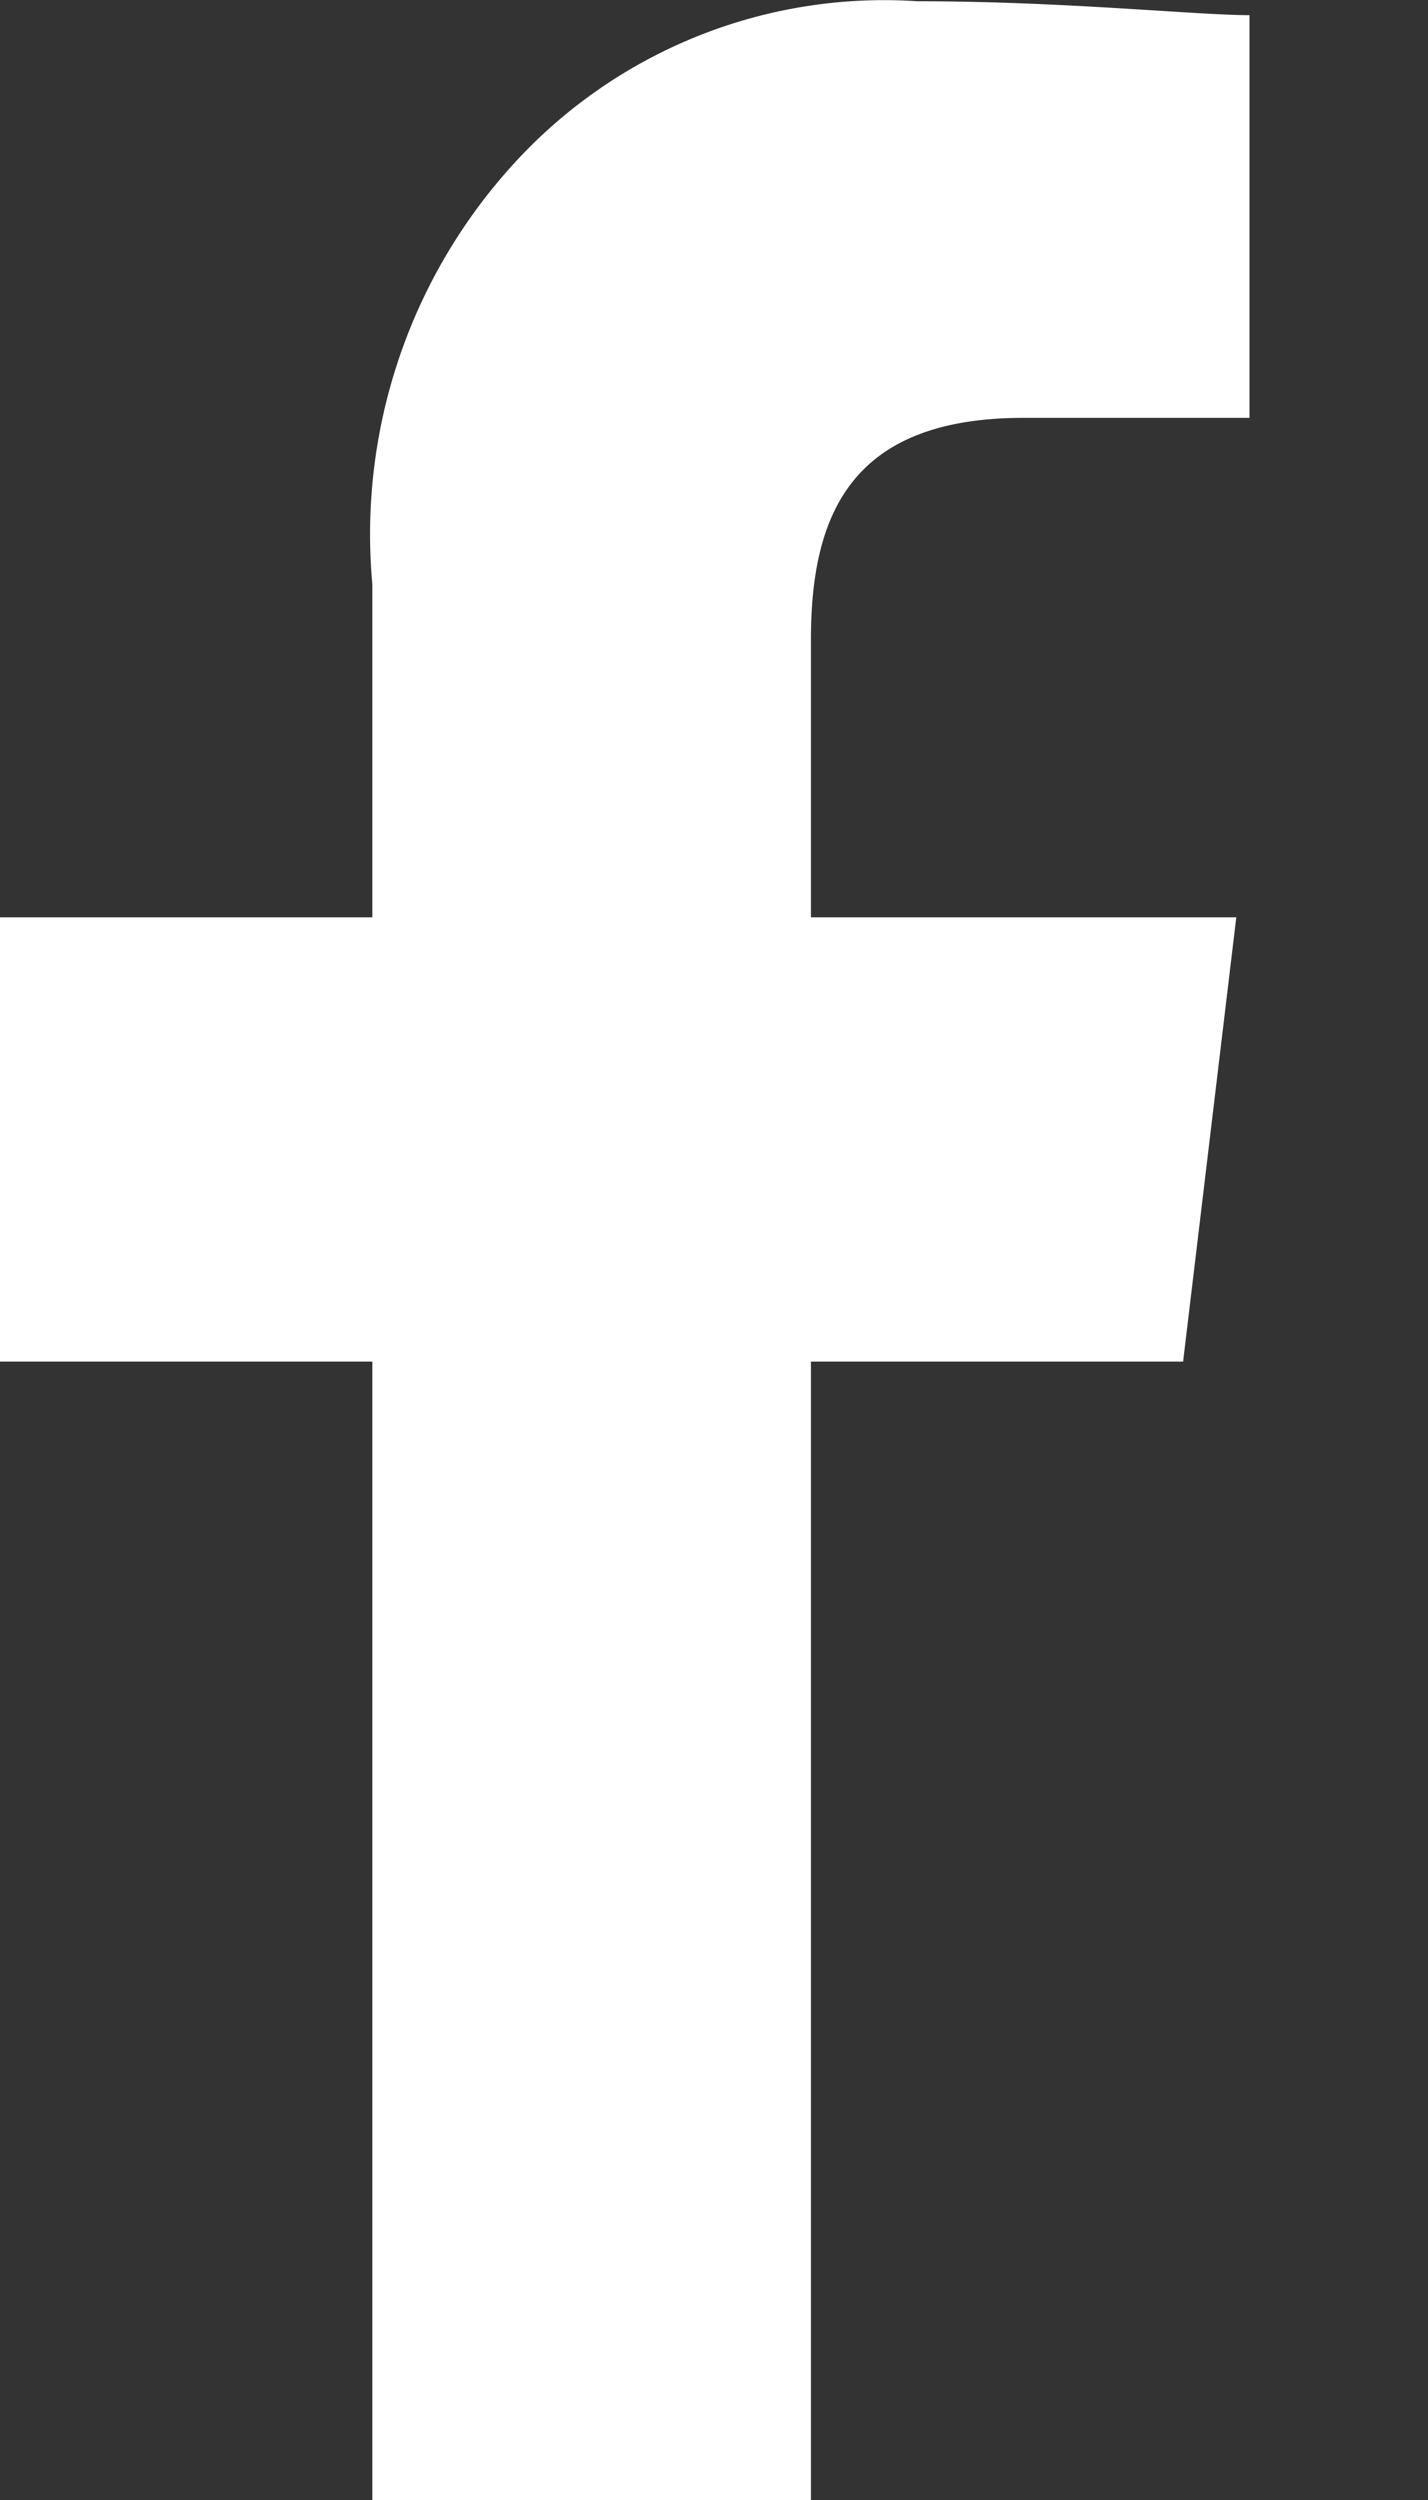
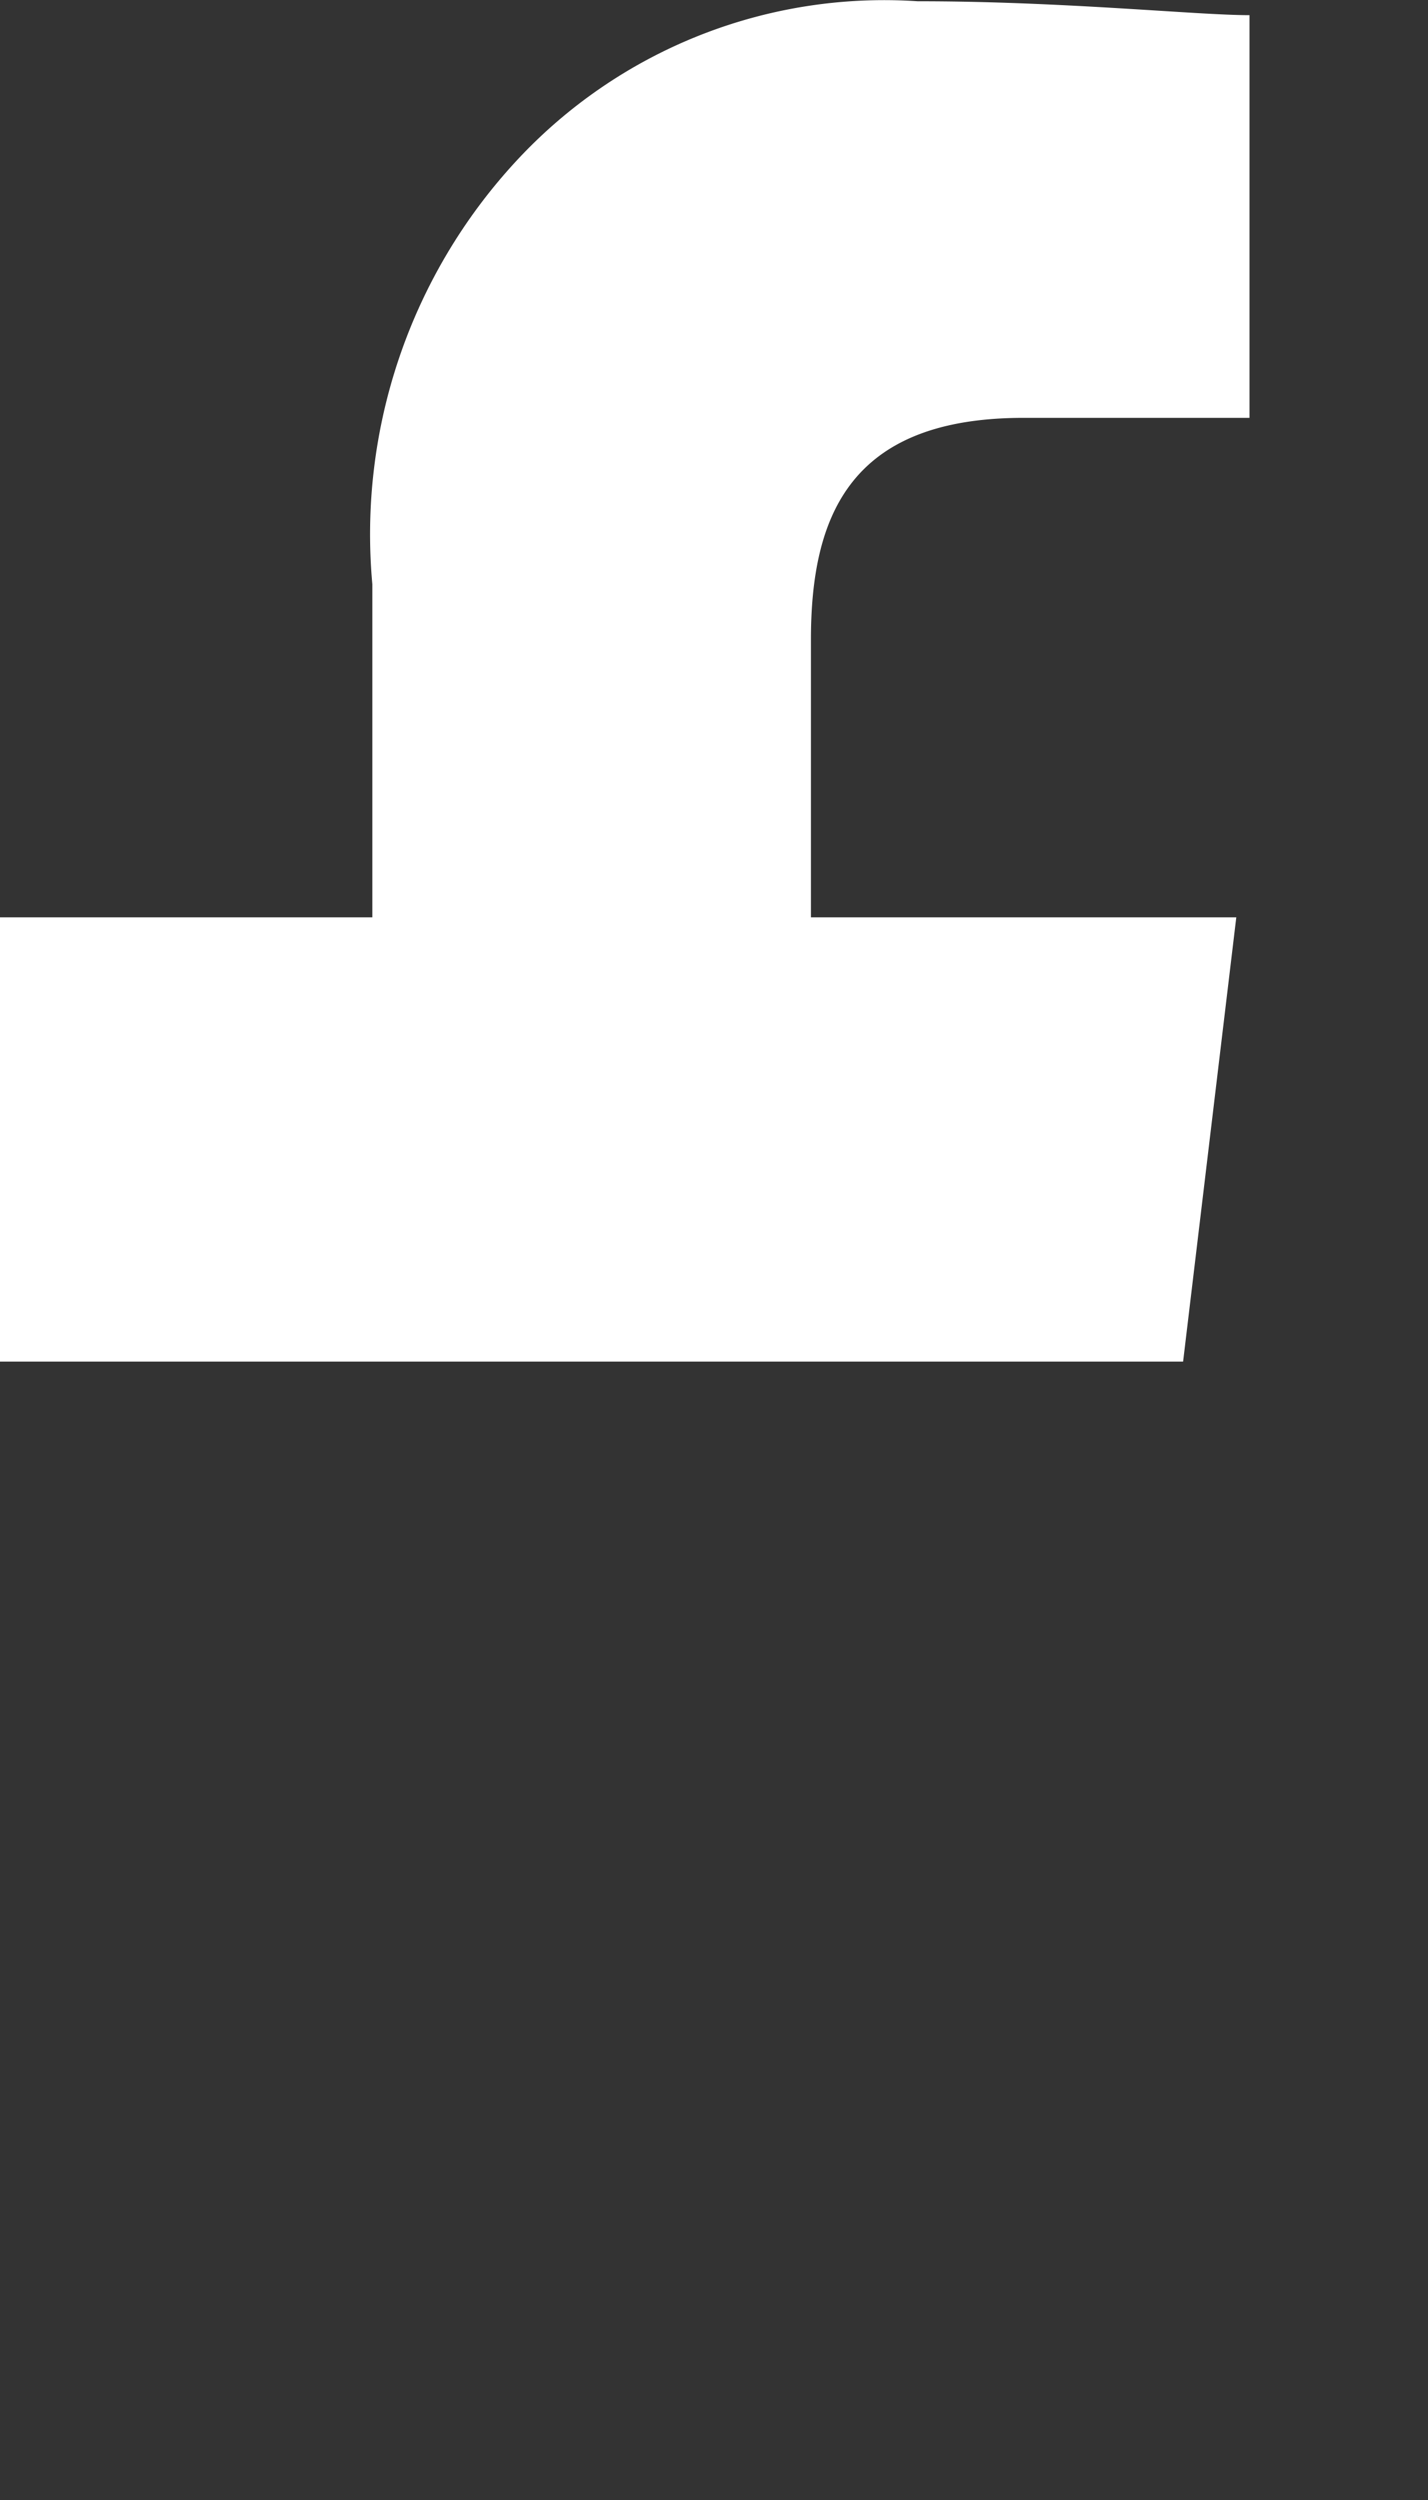
<svg xmlns="http://www.w3.org/2000/svg" width="8" height="14">
  <rect width="100%" height="100%" fill="#333333" stroke="none" />
  <g id="facebook_favicon" stroke="none" stroke-width="1" fill="none" fill-rule="evenodd">
-     <path d="M4.543 14V7.625h2.085l.298-2.488H4.543V3.583c0-.7.223-1.243 1.191-1.243H7V.085c-.297 0-1.042-.078-1.86-.078a2.808 2.808 0 00-2.25.897 3.077 3.077 0 00-.804 2.368v1.865H0v2.488h2.086V14h2.457z" id="Path_212" fill="#FFF" />
+     <path d="M4.543 14V7.625h2.085l.298-2.488H4.543V3.583c0-.7.223-1.243 1.191-1.243H7V.085c-.297 0-1.042-.078-1.86-.078a2.808 2.808 0 00-2.25.897 3.077 3.077 0 00-.804 2.368v1.865H0v2.488h2.086h2.457z" id="Path_212" fill="#FFF" />
  </g>
</svg>